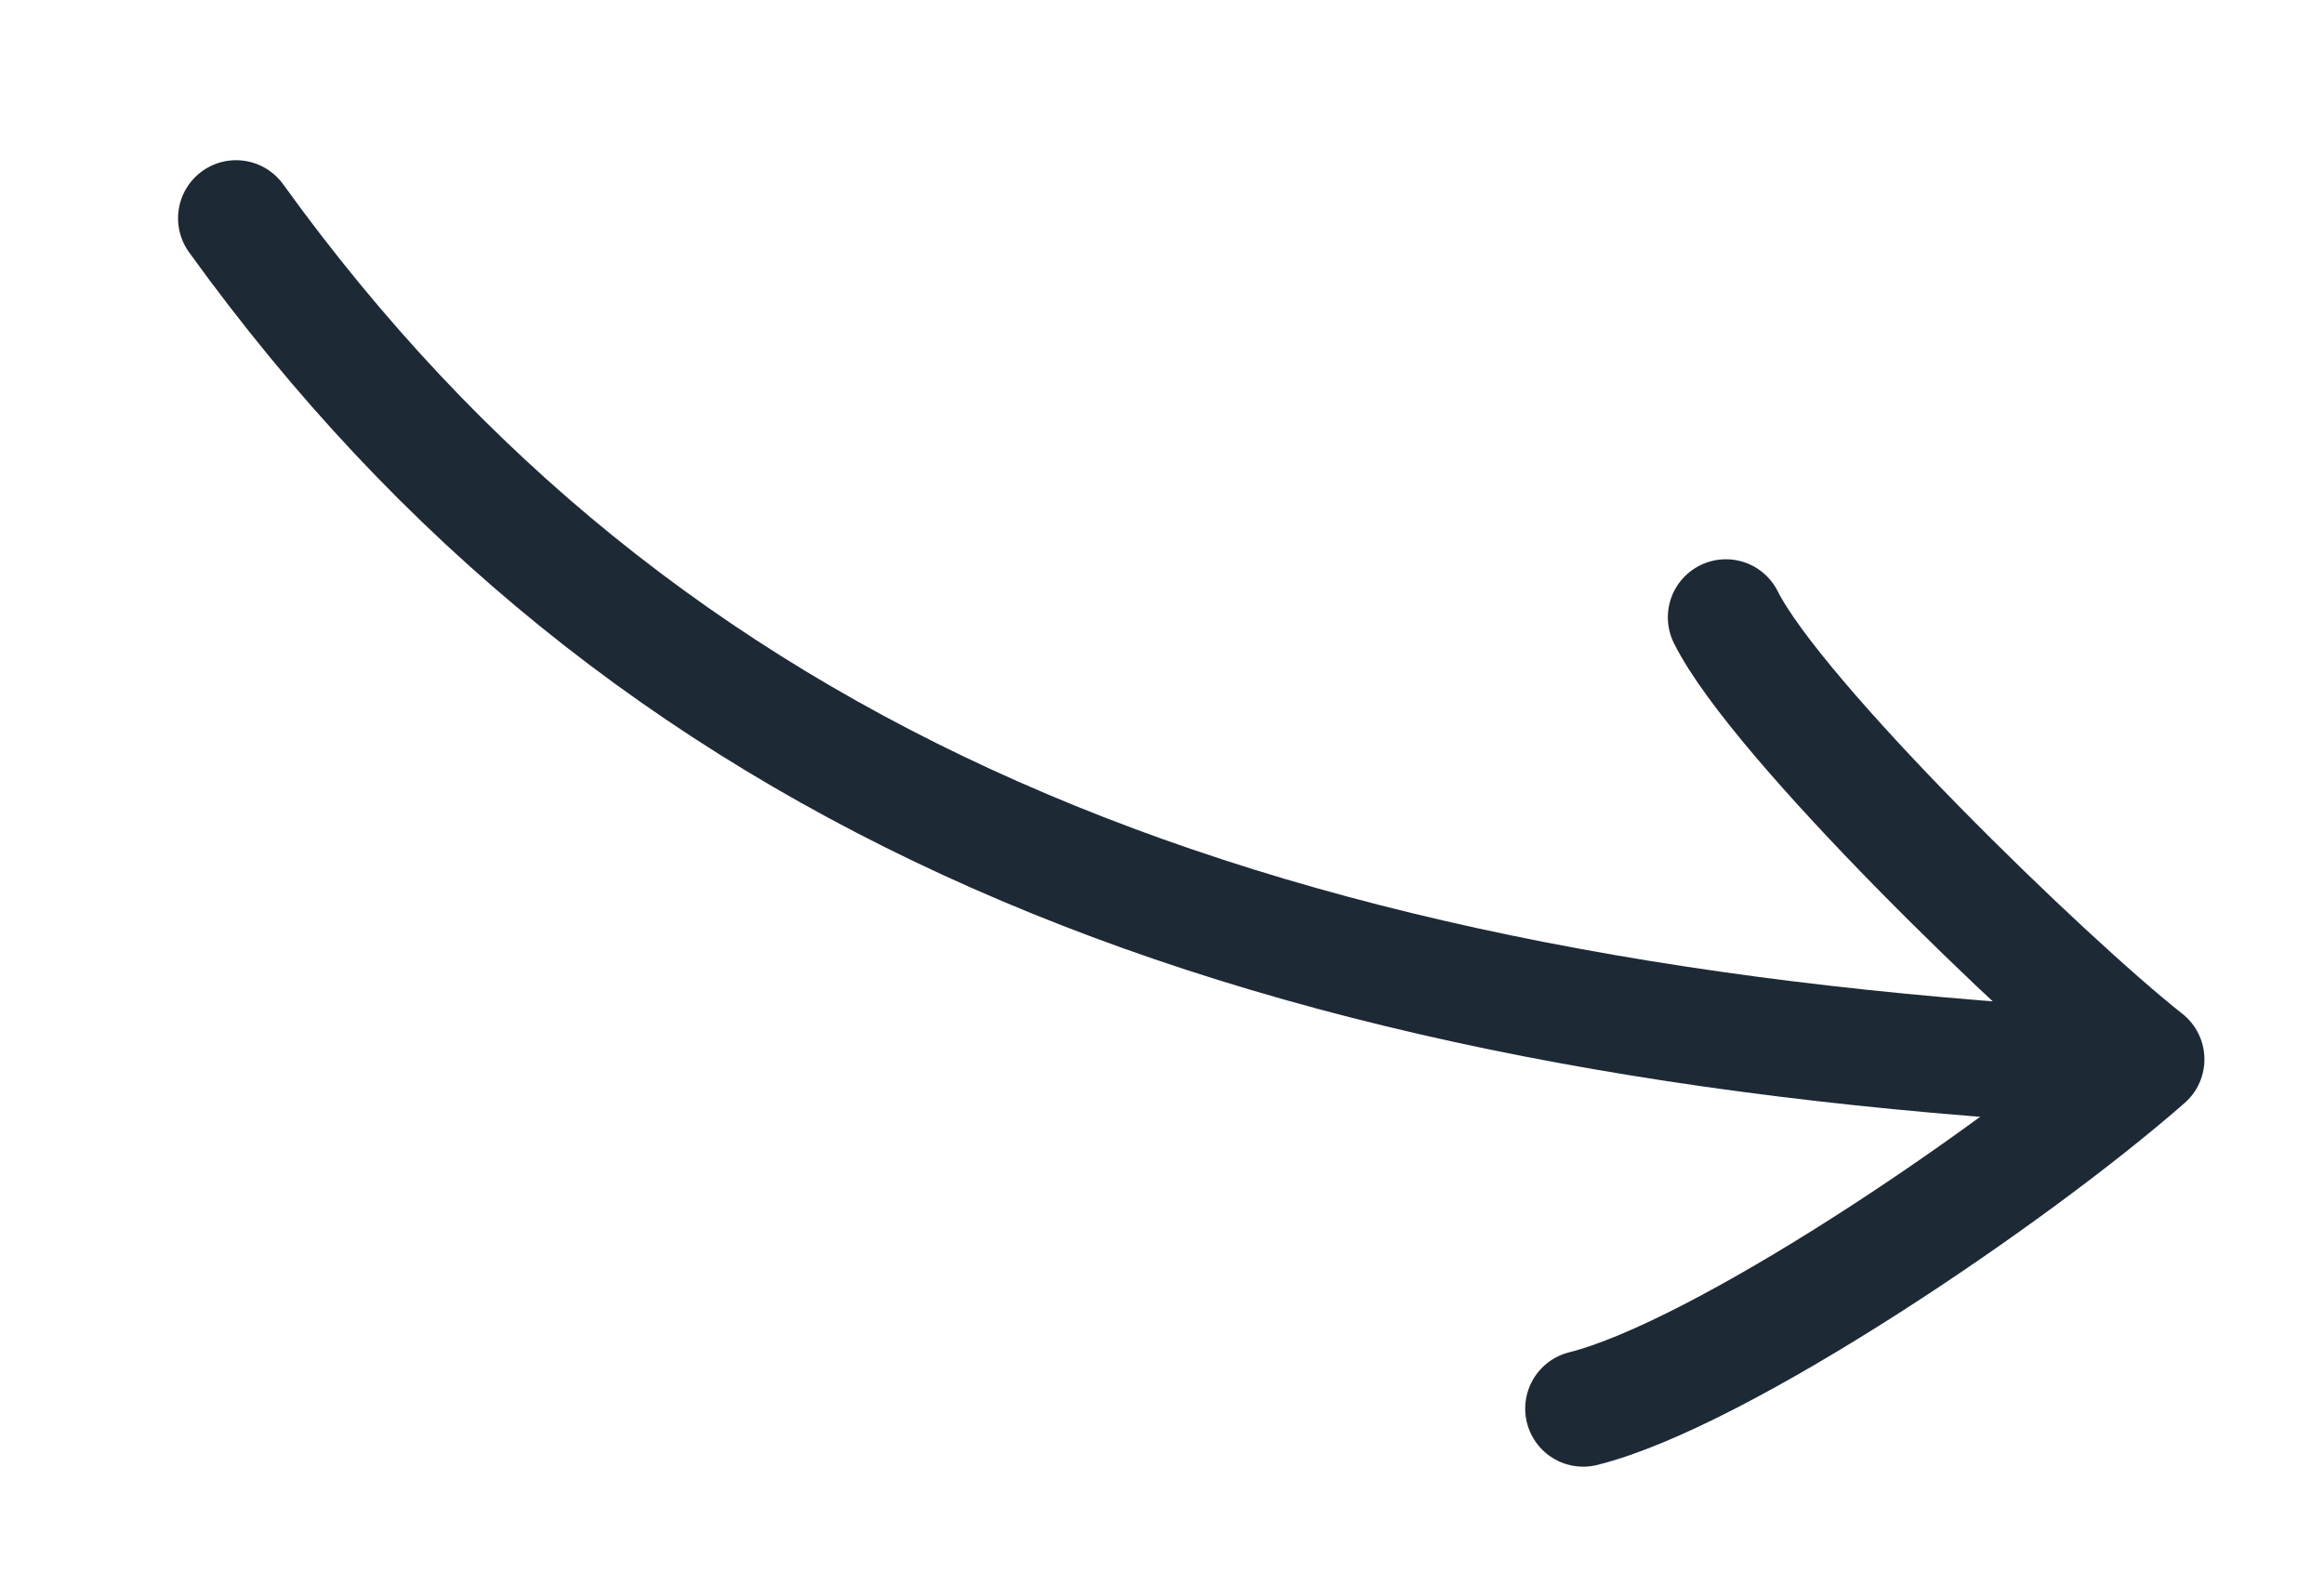
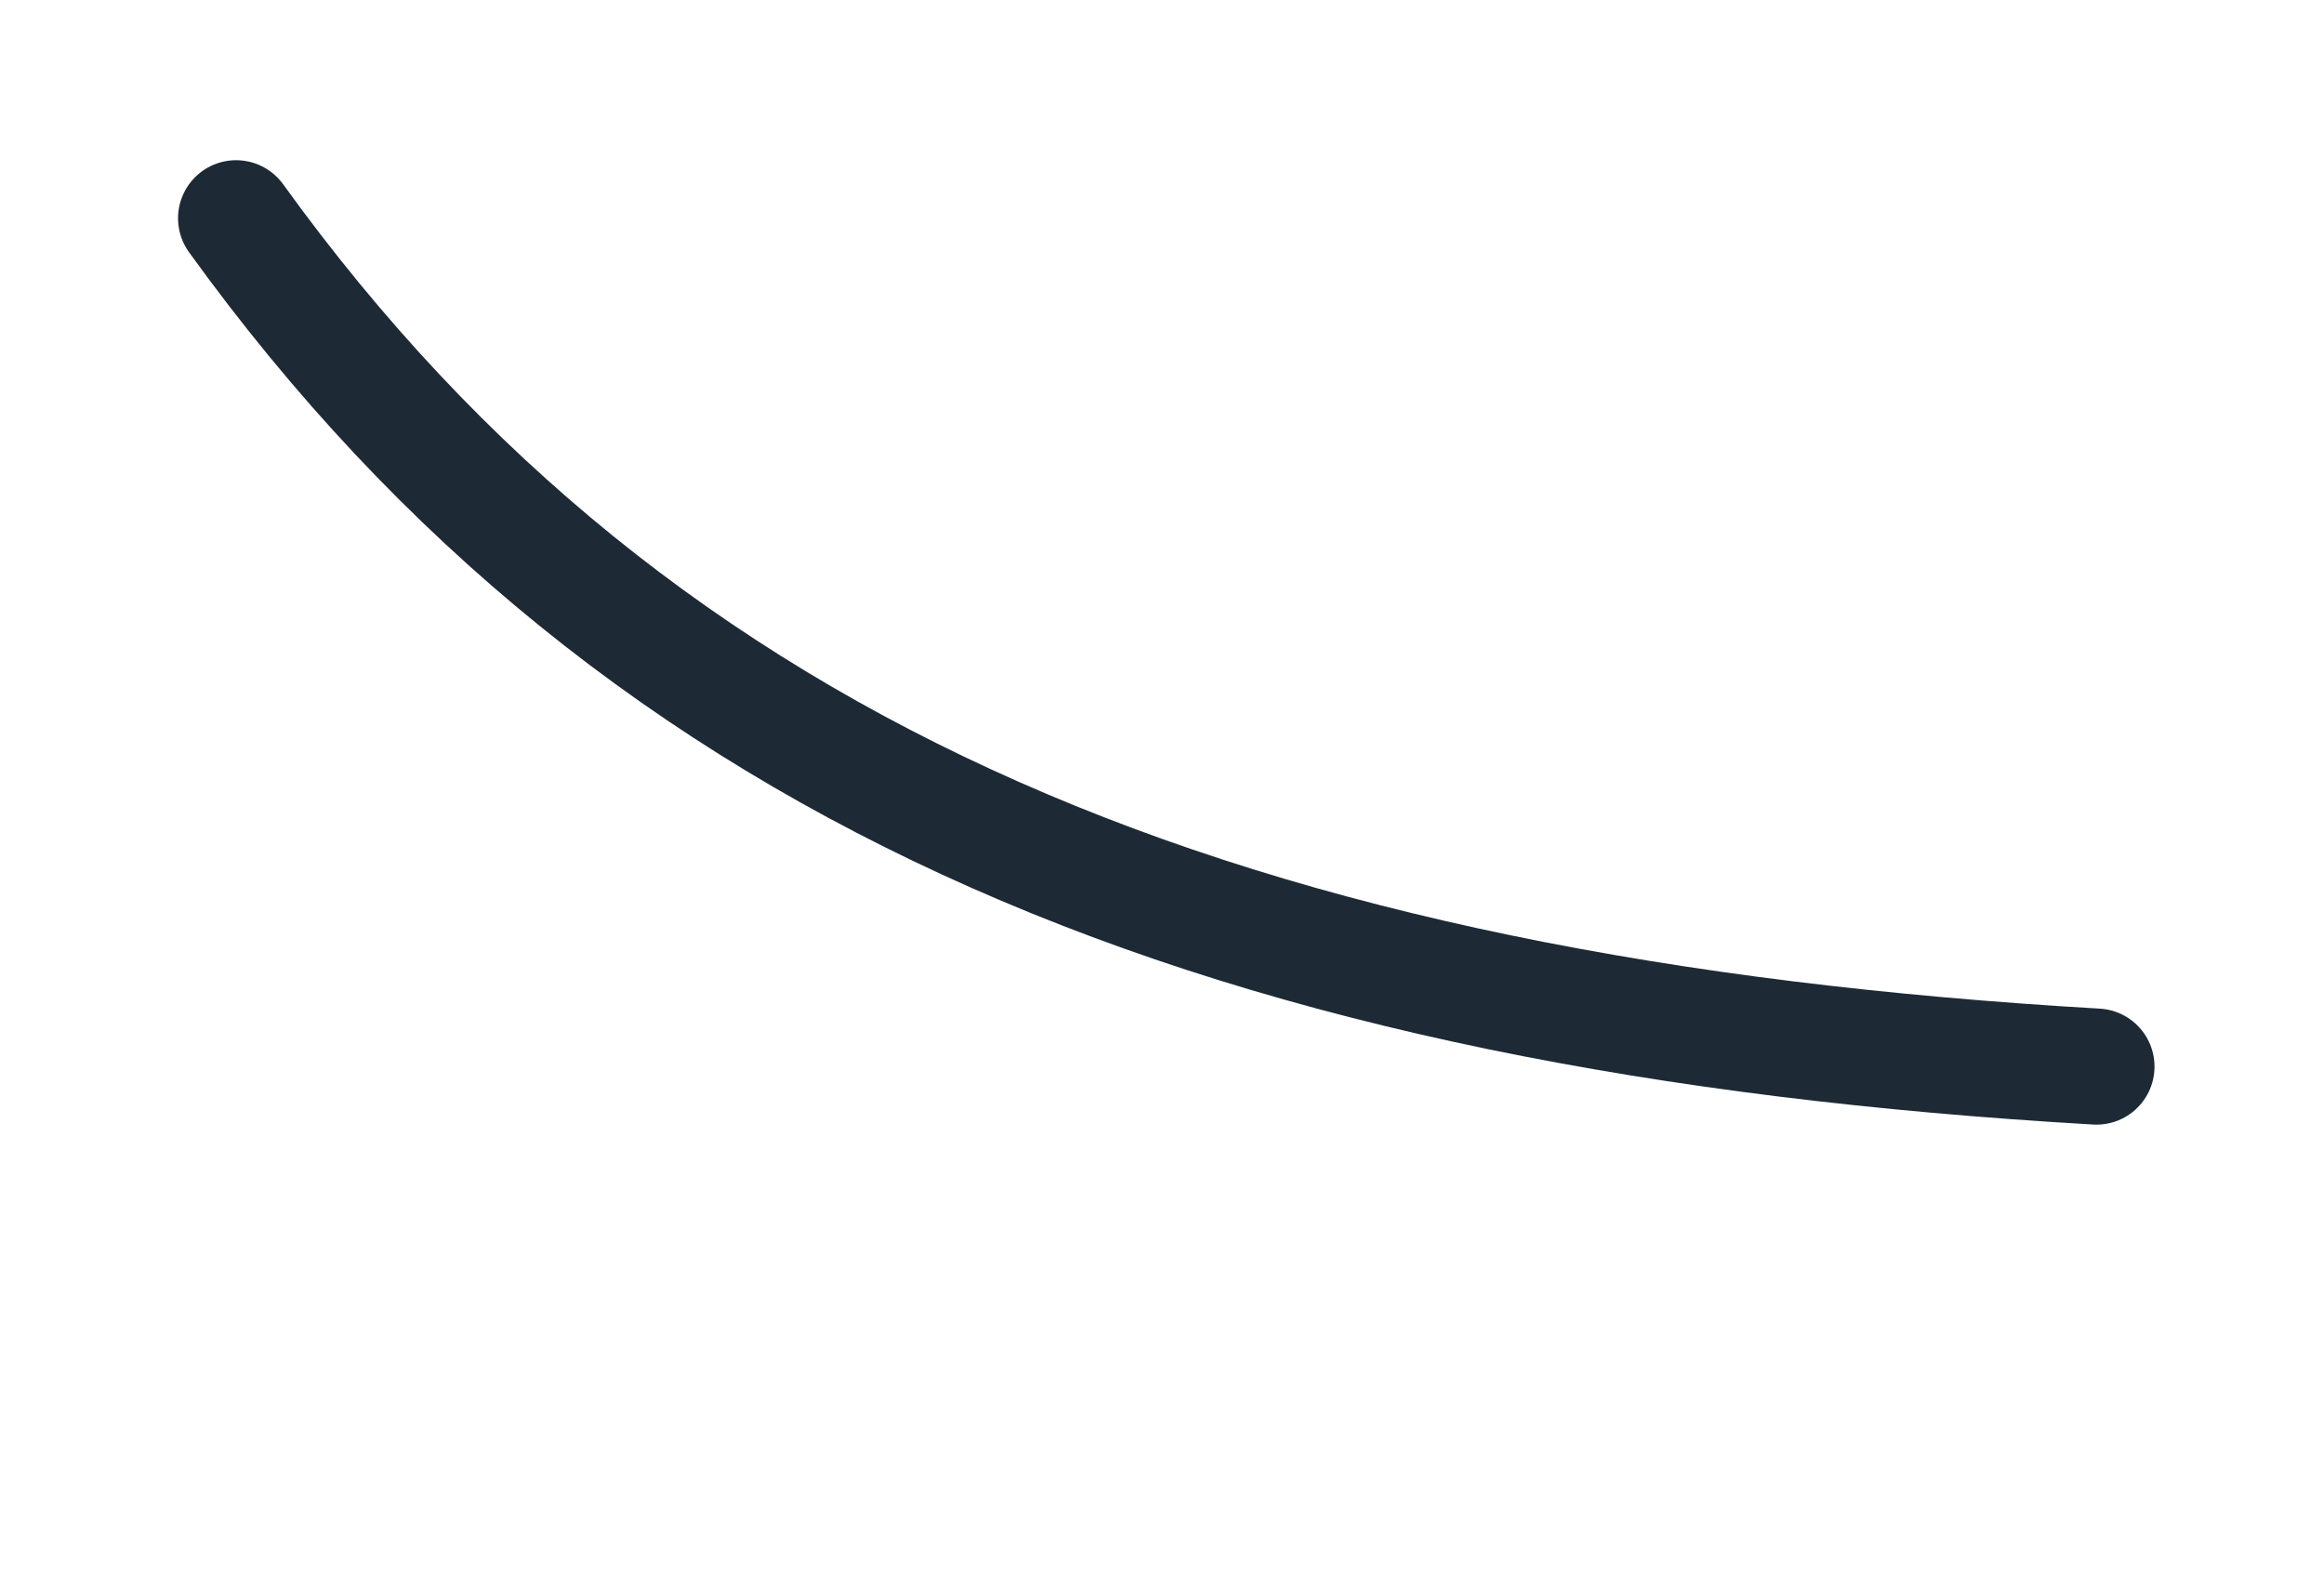
<svg xmlns="http://www.w3.org/2000/svg" id="a" viewBox="0 0 160.16 109.28">
  <defs>
    <style>.b{stroke-miterlimit:10;}.b,.c{fill:none;stroke:#1d2a35;stroke-linecap:round;stroke-width:8px;}.c{stroke-linejoin:round;}</style>
  </defs>
  <path class="b" d="m16.27,15.04c28,38.81,68.77,55.02,128.21,58.46" />
-   <path class="c" d="m118.94,42.54c3.53,7.06,22.11,25.05,28.98,30.46-9.41,8.24-29.4,21.72-38.81,24.07" />
</svg>